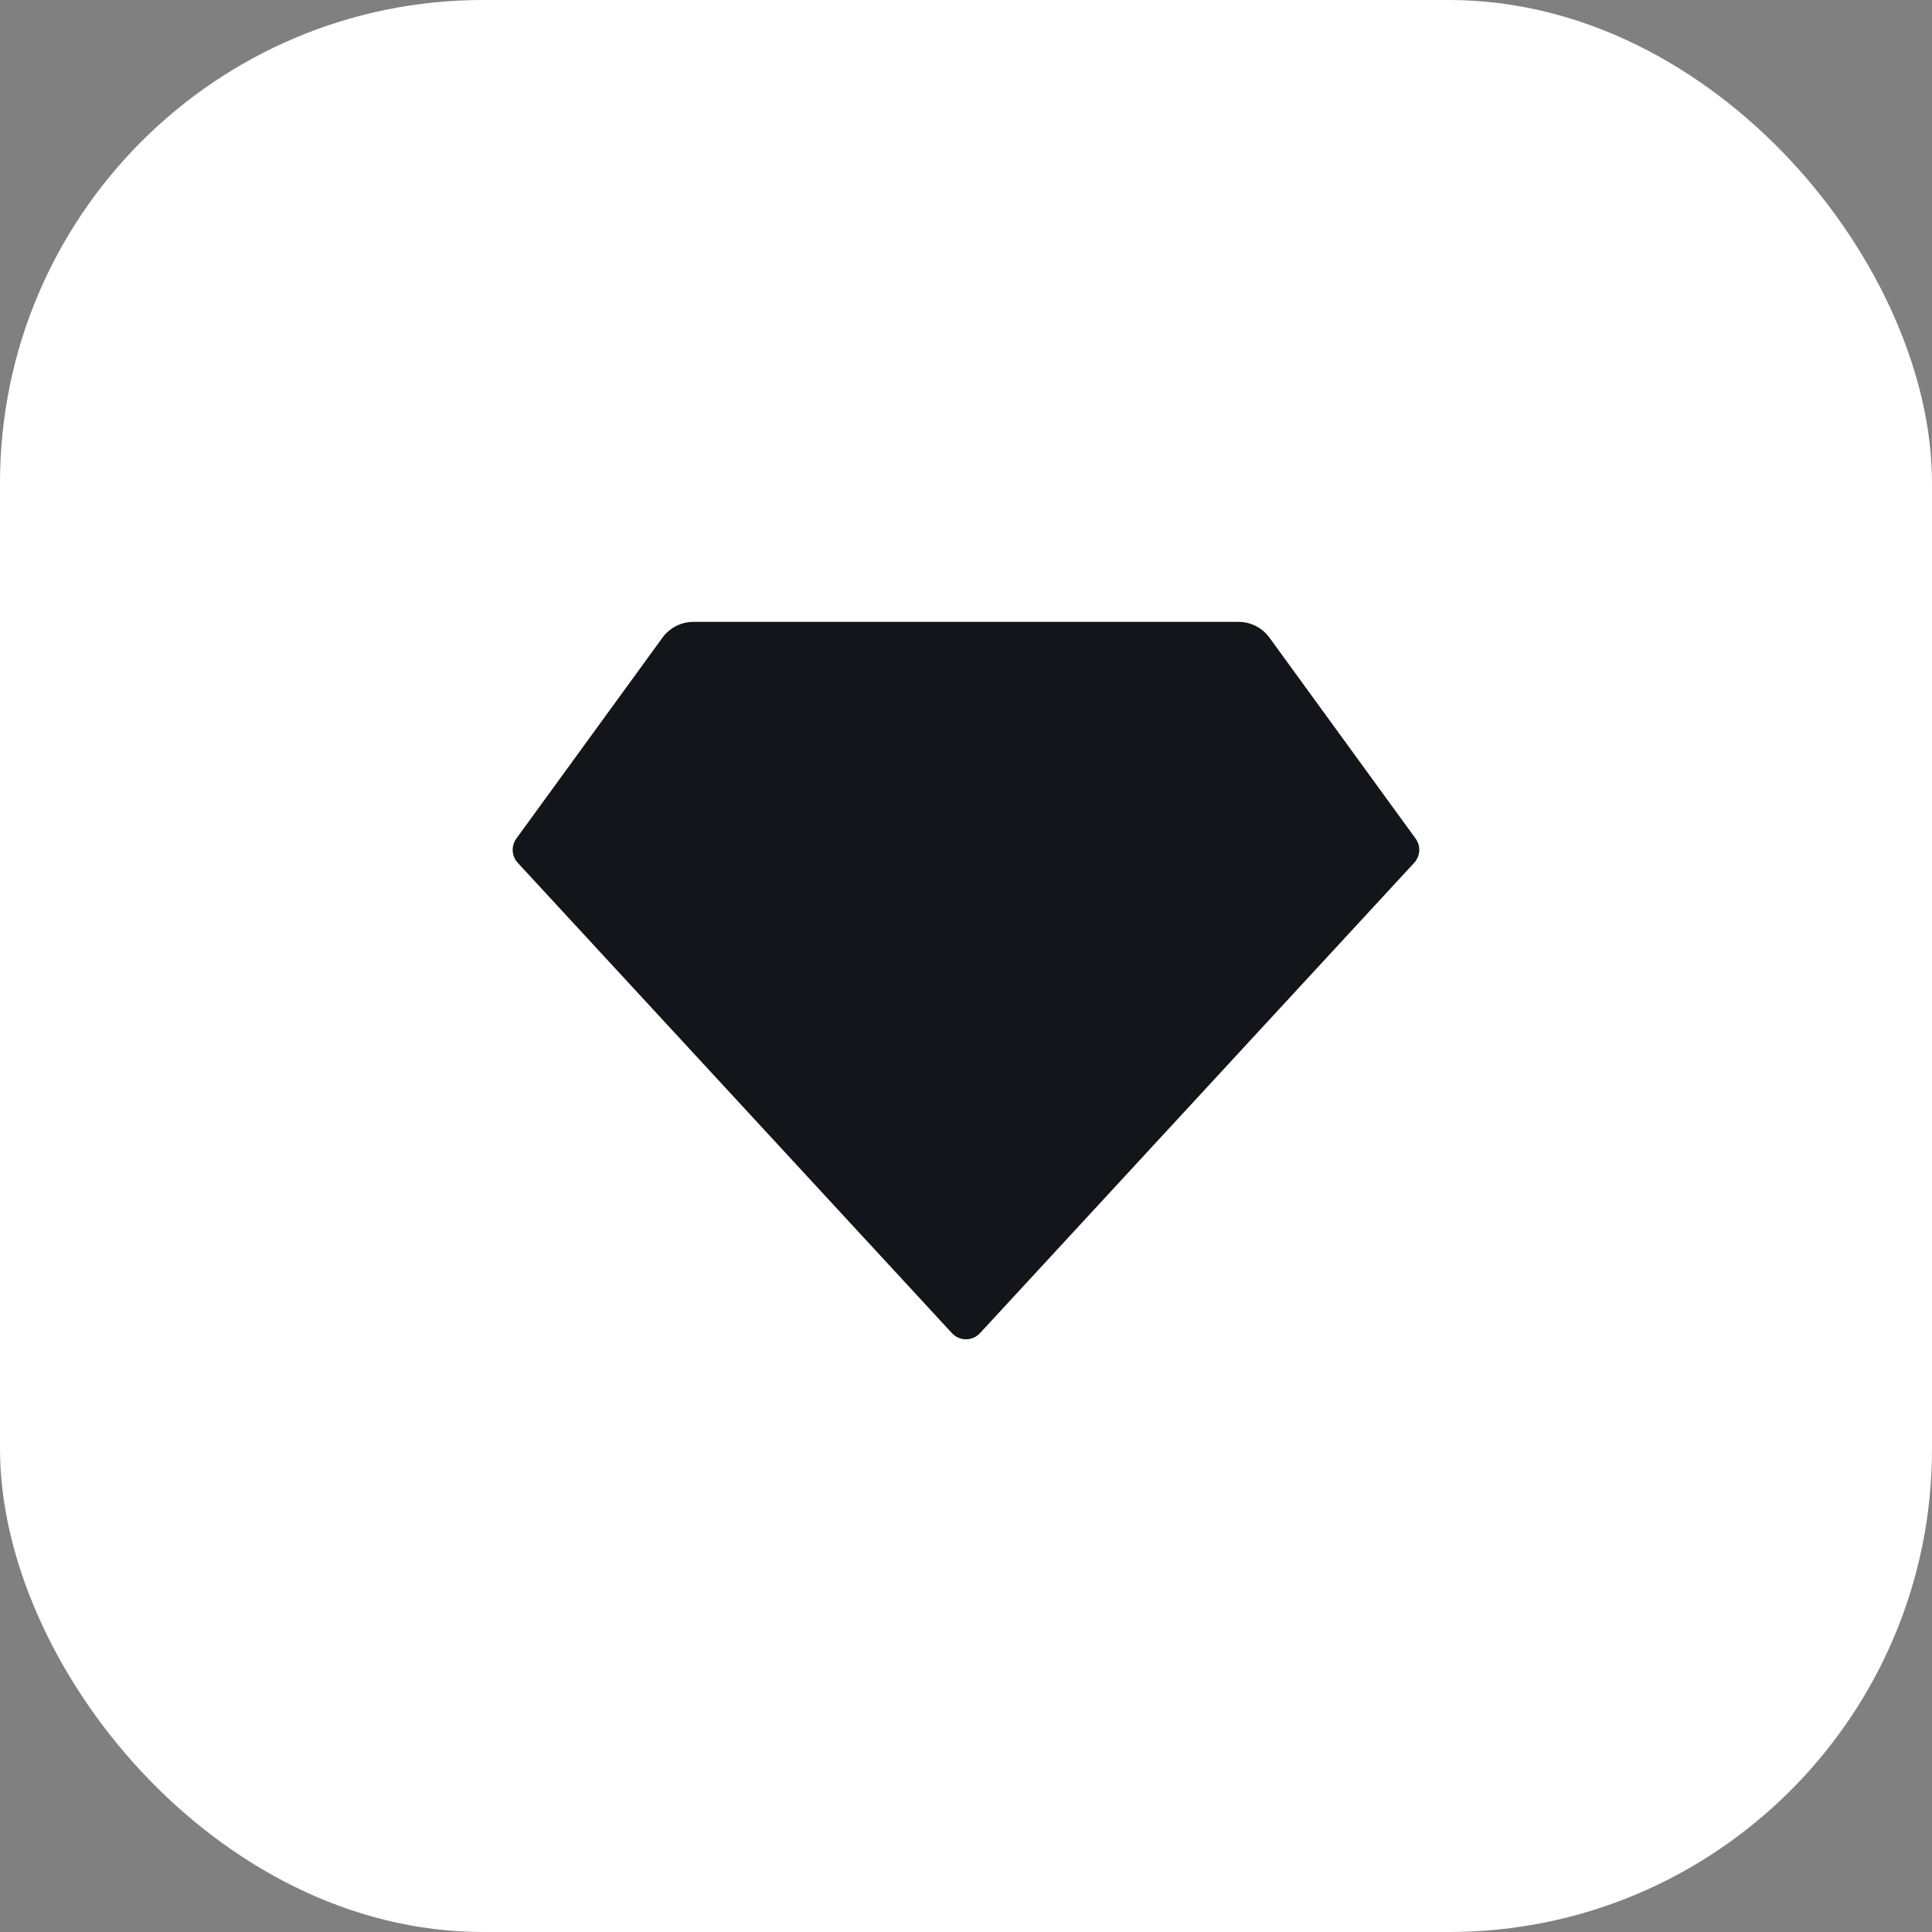
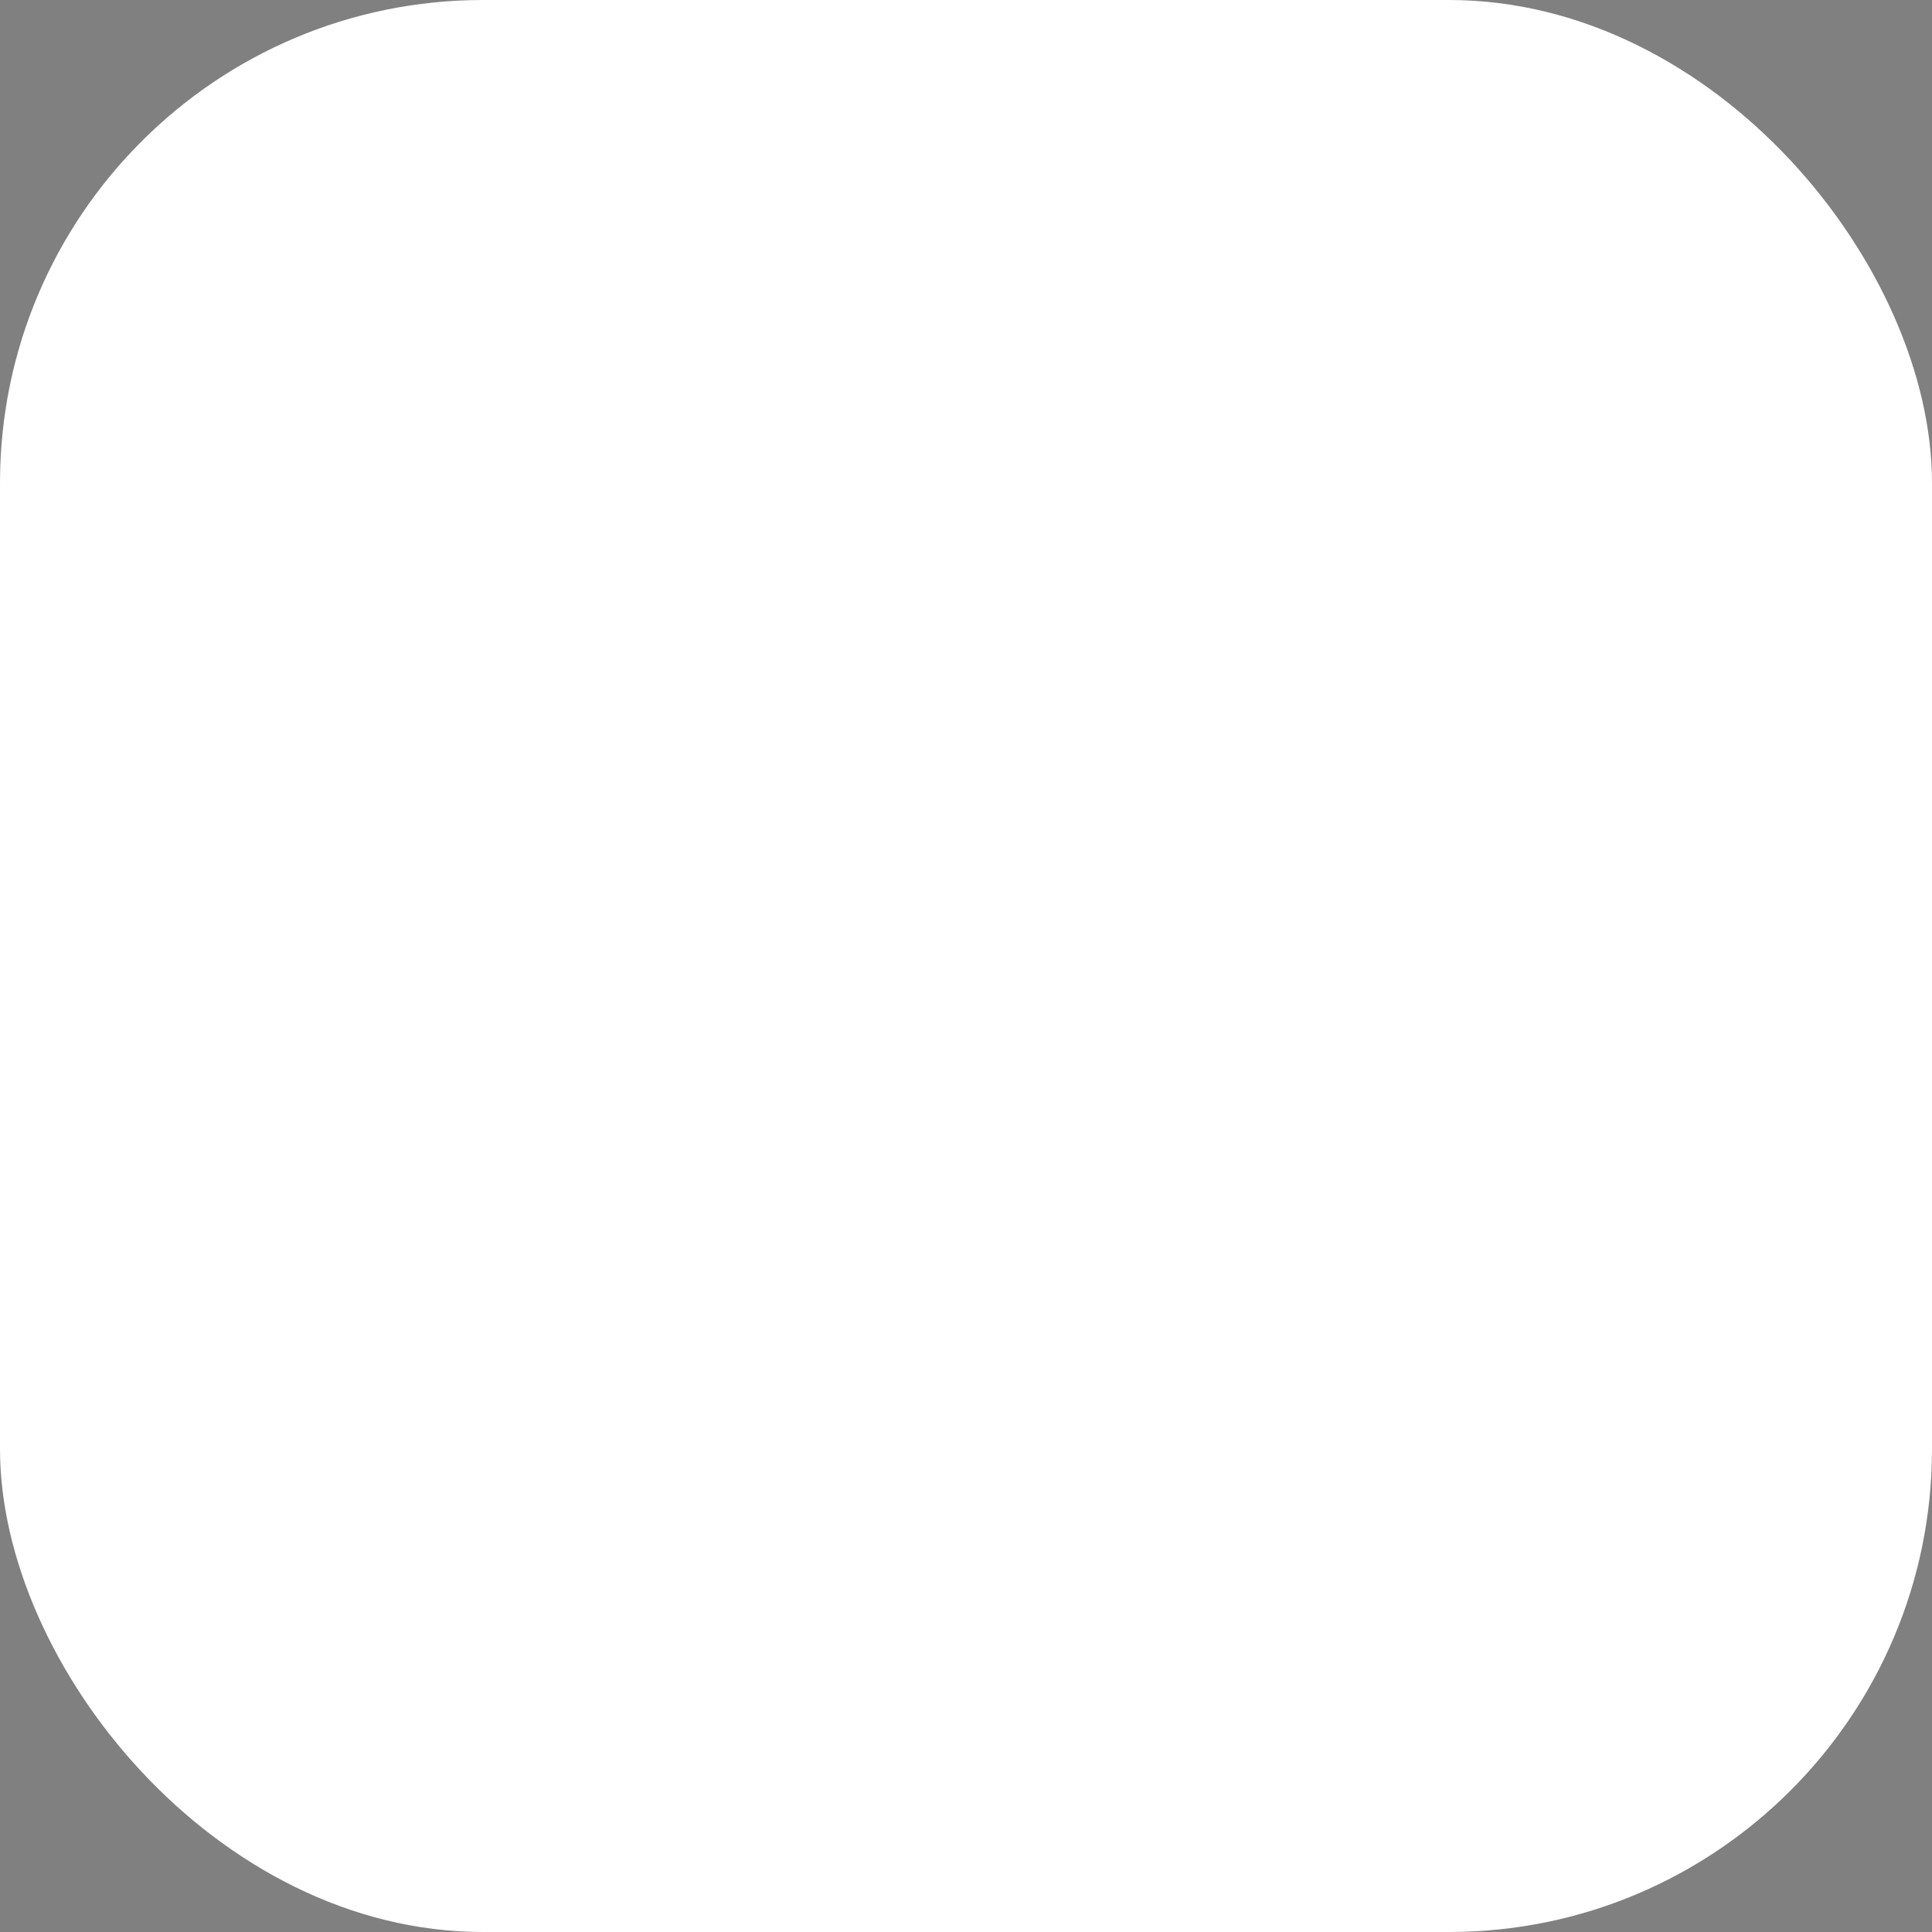
<svg xmlns="http://www.w3.org/2000/svg" width="80" height="80" viewBox="0 0 80 80" fill="none">
  <rect x="0" y="0" width="80" height="80" fill="#808080" stroke="none" />
  <rect width="80" height="80" rx="20" fill="white" />
-   <path d="M28.714 25.75H51.283C51.533 25.75 51.779 25.809 52.002 25.922C52.225 26.036 52.417 26.2 52.564 26.402L58.617 34.724C58.725 34.872 58.778 35.053 58.767 35.236C58.757 35.419 58.683 35.592 58.559 35.727L40.58 55.203C40.506 55.283 40.416 55.347 40.316 55.391C40.216 55.435 40.108 55.457 39.999 55.457C39.89 55.457 39.782 55.435 39.682 55.391C39.582 55.347 39.492 55.283 39.418 55.203L21.439 35.728C21.314 35.593 21.241 35.42 21.23 35.237C21.219 35.054 21.272 34.873 21.38 34.724L27.433 26.402C27.58 26.2 27.773 26.036 27.996 25.922C28.218 25.809 28.465 25.75 28.714 25.75Z" fill="#14151A" />
</svg>